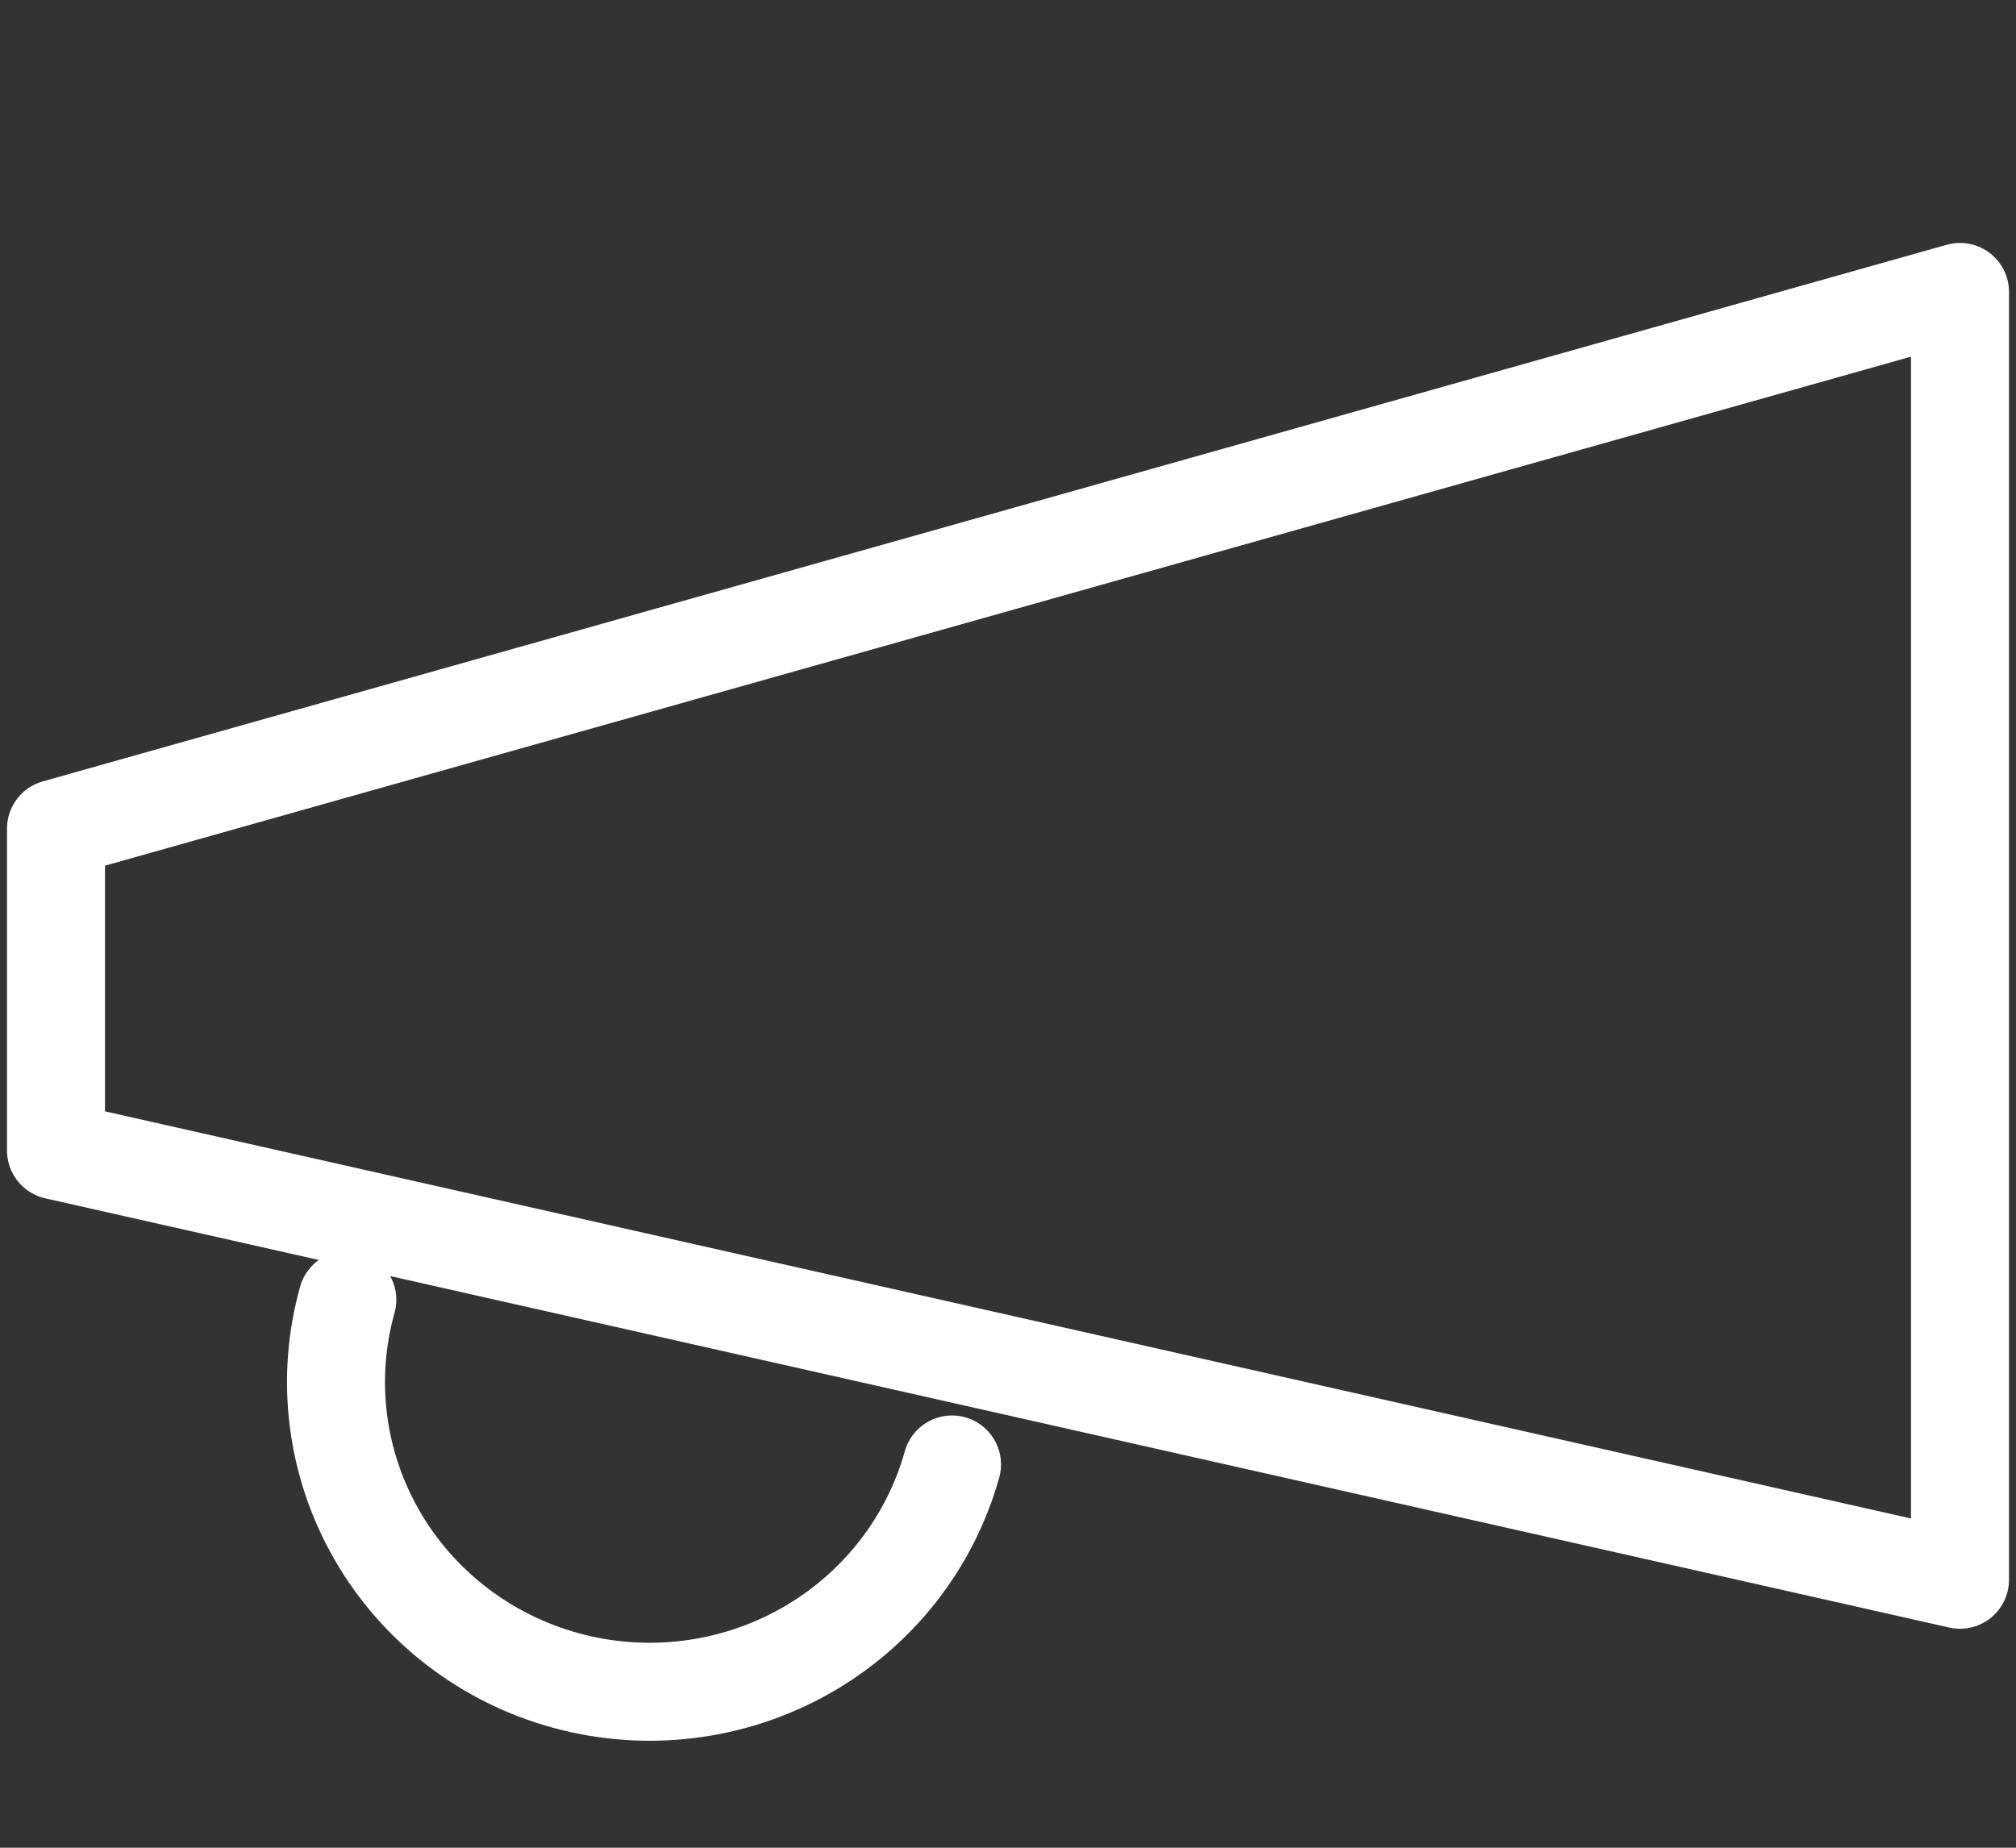
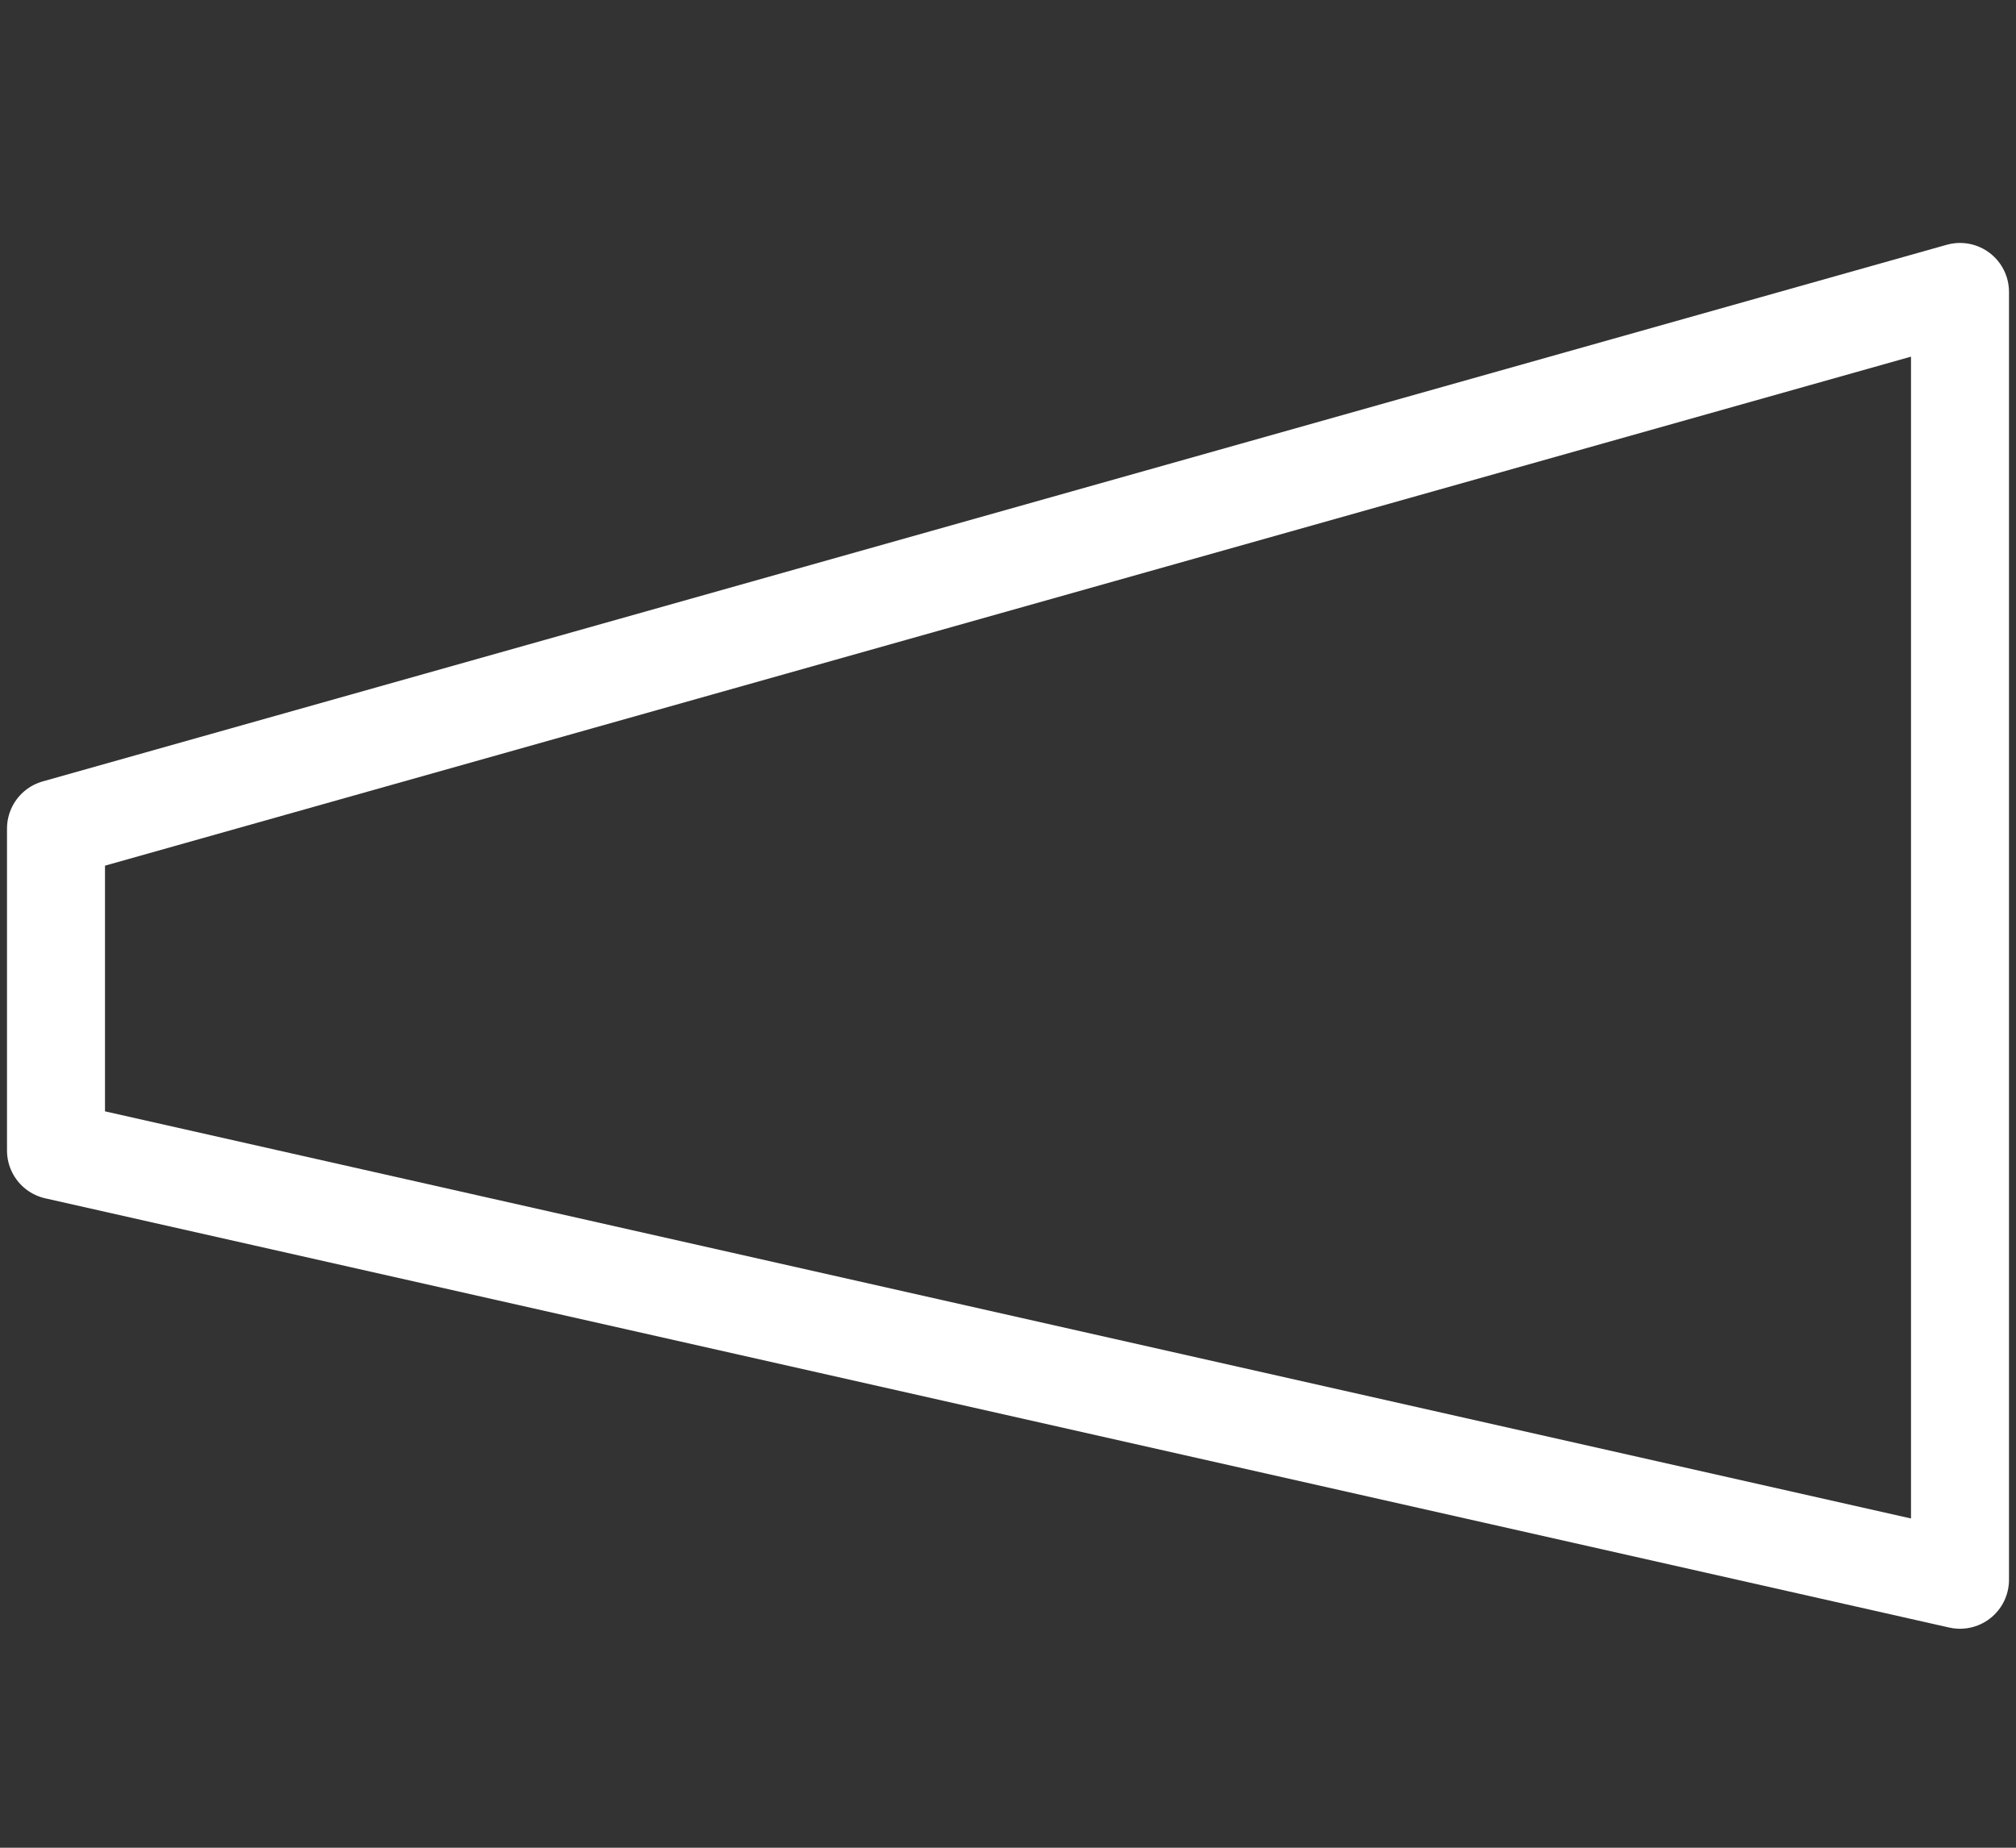
<svg xmlns="http://www.w3.org/2000/svg" width="36" height="33" viewBox="0 0 36 33" fill="none">
  <rect x="0" y="0" width="36" height="33" fill="#333333" stroke="none" />
  <path d="M1 14.798L35 5.214V28.214L1 20.548V14.798Z" stroke="white" stroke-width="1.75" stroke-linecap="round" stroke-linejoin="round" />
-   <path d="M17 26.155C16.804 26.855 16.471 27.51 16.019 28.083C15.567 28.656 15.005 29.135 14.365 29.494C13.726 29.852 13.021 30.083 12.291 30.172C11.561 30.262 10.82 30.208 10.111 30.015C9.402 29.822 8.739 29.493 8.159 29.047C7.578 28.601 7.093 28.046 6.73 27.414C6.367 26.783 6.133 26.087 6.043 25.366C5.952 24.645 6.006 23.914 6.202 23.214" stroke="white" stroke-width="1.75" stroke-linecap="round" stroke-linejoin="round" />
</svg>